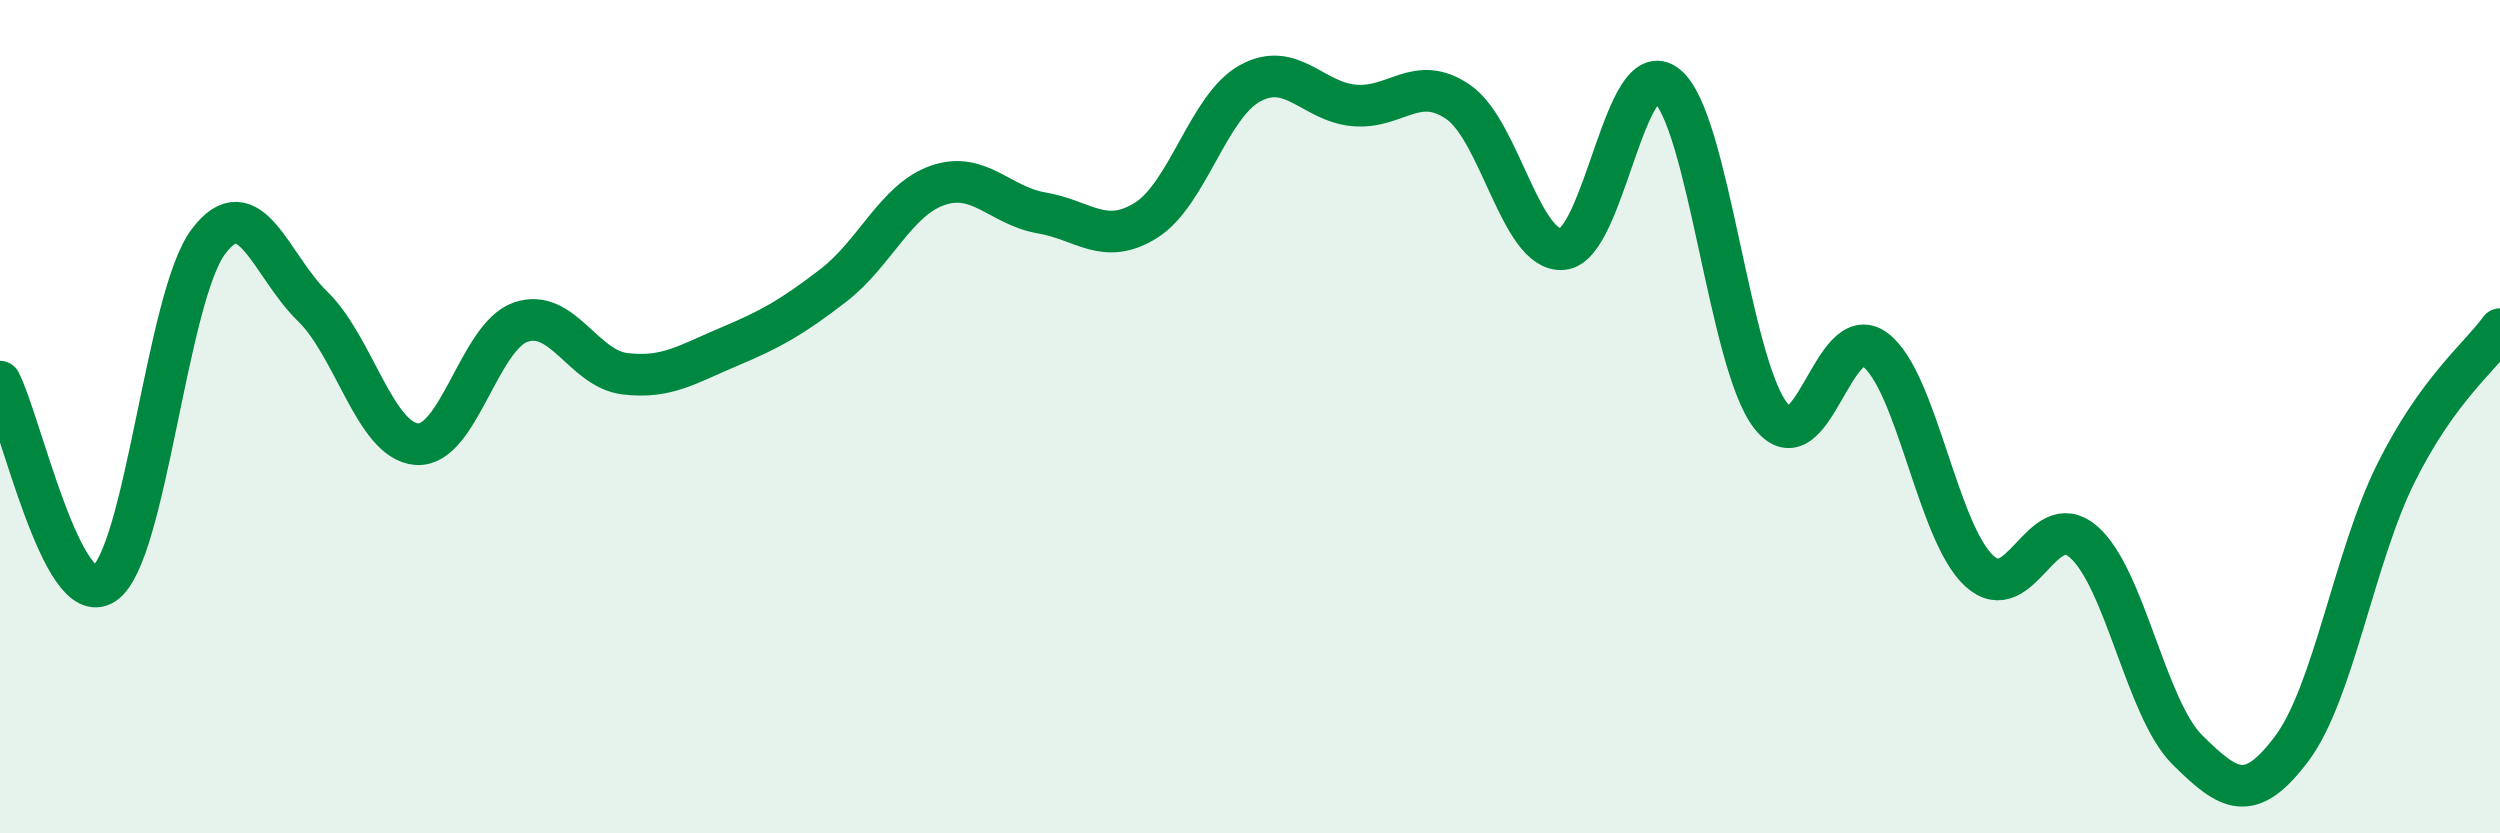
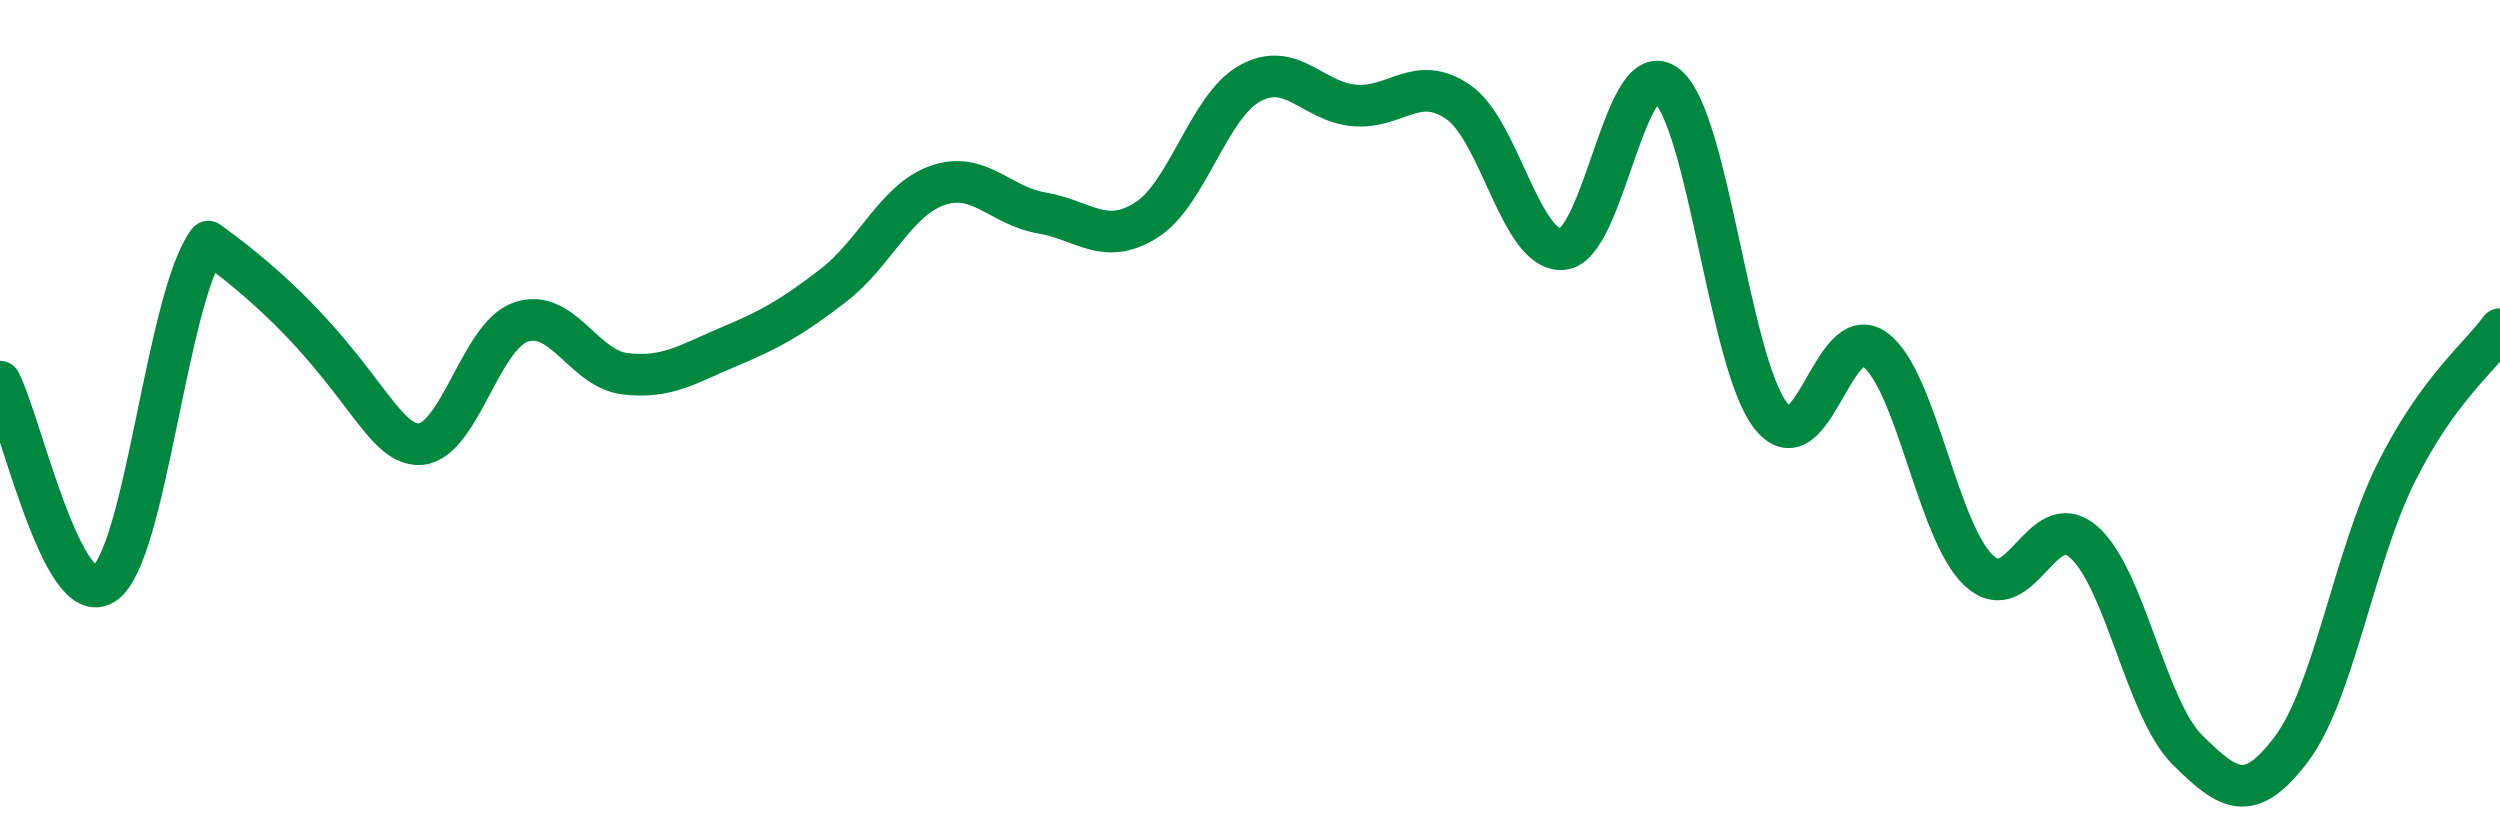
<svg xmlns="http://www.w3.org/2000/svg" width="60" height="20" viewBox="0 0 60 20">
-   <path d="M 0,9.16 C 0.5,10.13 1.5,14.68 2.5,14.01 C 3.5,13.34 4,7.13 5,5.8 C 6,4.47 6.5,6.38 7.5,7.35 C 8.5,8.32 9,10.58 10,10.66 C 11,10.74 11.5,8.07 12.5,7.73 C 13.5,7.39 14,8.85 15,8.97 C 16,9.09 16.5,8.74 17.5,8.32 C 18.5,7.9 19,7.62 20,6.85 C 21,6.08 21.5,4.8 22.5,4.45 C 23.5,4.1 24,4.94 25,5.11 C 26,5.28 26.5,5.91 27.5,5.29 C 28.5,4.67 29,2.55 30,2 C 31,1.45 31.5,2.44 32.5,2.53 C 33.5,2.62 34,1.76 35,2.45 C 36,3.14 36.5,6.06 37.5,5.98 C 38.5,5.9 39,1.25 40,2.05 C 41,2.85 41.5,8.71 42.5,9.98 C 43.5,11.25 44,7.65 45,8.39 C 46,9.13 46.5,12.78 47.5,13.7 C 48.5,14.62 49,12.14 50,13 C 51,13.86 51.5,17.01 52.5,18 C 53.5,18.99 54,19.3 55,17.97 C 56,16.64 56.5,13.37 57.5,11.36 C 58.5,9.35 59.5,8.59 60,7.9L60 20L0 20Z" fill="#008740" opacity="0.1" stroke-linecap="round" stroke-linejoin="round" />
-   <path d="M 0,9.16 C 0.5,10.13 1.5,14.68 2.5,14.01 C 3.5,13.34 4,7.13 5,5.8 C 6,4.47 6.5,6.38 7.5,7.35 C 8.5,8.32 9,10.58 10,10.66 C 11,10.74 11.5,8.07 12.5,7.73 C 13.5,7.39 14,8.85 15,8.97 C 16,9.09 16.5,8.74 17.5,8.32 C 18.5,7.9 19,7.62 20,6.85 C 21,6.08 21.5,4.8 22.5,4.45 C 23.5,4.1 24,4.94 25,5.11 C 26,5.28 26.5,5.91 27.5,5.29 C 28.5,4.67 29,2.55 30,2 C 31,1.45 31.5,2.44 32.5,2.53 C 33.5,2.62 34,1.76 35,2.45 C 36,3.14 36.5,6.06 37.5,5.98 C 38.5,5.9 39,1.25 40,2.05 C 41,2.85 41.5,8.71 42.5,9.98 C 43.5,11.25 44,7.65 45,8.39 C 46,9.13 46.5,12.78 47.5,13.7 C 48.5,14.62 49,12.14 50,13 C 51,13.86 51.5,17.01 52.5,18 C 53.5,18.99 54,19.3 55,17.97 C 56,16.64 56.5,13.37 57.5,11.36 C 58.5,9.35 59.5,8.59 60,7.9" stroke="#008740" stroke-width="1" fill="none" stroke-linecap="round" stroke-linejoin="round" />
+   <path d="M 0,9.16 C 0.5,10.13 1.5,14.68 2.5,14.01 C 3.5,13.34 4,7.13 5,5.8 C 8.5,8.32 9,10.58 10,10.66 C 11,10.74 11.5,8.07 12.5,7.73 C 13.5,7.39 14,8.85 15,8.97 C 16,9.09 16.5,8.74 17.5,8.32 C 18.5,7.9 19,7.62 20,6.85 C 21,6.08 21.5,4.8 22.5,4.45 C 23.5,4.1 24,4.94 25,5.11 C 26,5.28 26.5,5.91 27.5,5.29 C 28.5,4.67 29,2.55 30,2 C 31,1.45 31.5,2.44 32.5,2.53 C 33.5,2.62 34,1.76 35,2.45 C 36,3.14 36.5,6.06 37.5,5.98 C 38.5,5.9 39,1.25 40,2.05 C 41,2.85 41.5,8.71 42.5,9.98 C 43.5,11.25 44,7.65 45,8.39 C 46,9.13 46.5,12.78 47.5,13.7 C 48.5,14.62 49,12.14 50,13 C 51,13.86 51.5,17.01 52.5,18 C 53.5,18.99 54,19.3 55,17.97 C 56,16.64 56.5,13.37 57.5,11.36 C 58.5,9.35 59.5,8.59 60,7.9" stroke="#008740" stroke-width="1" fill="none" stroke-linecap="round" stroke-linejoin="round" />
</svg>